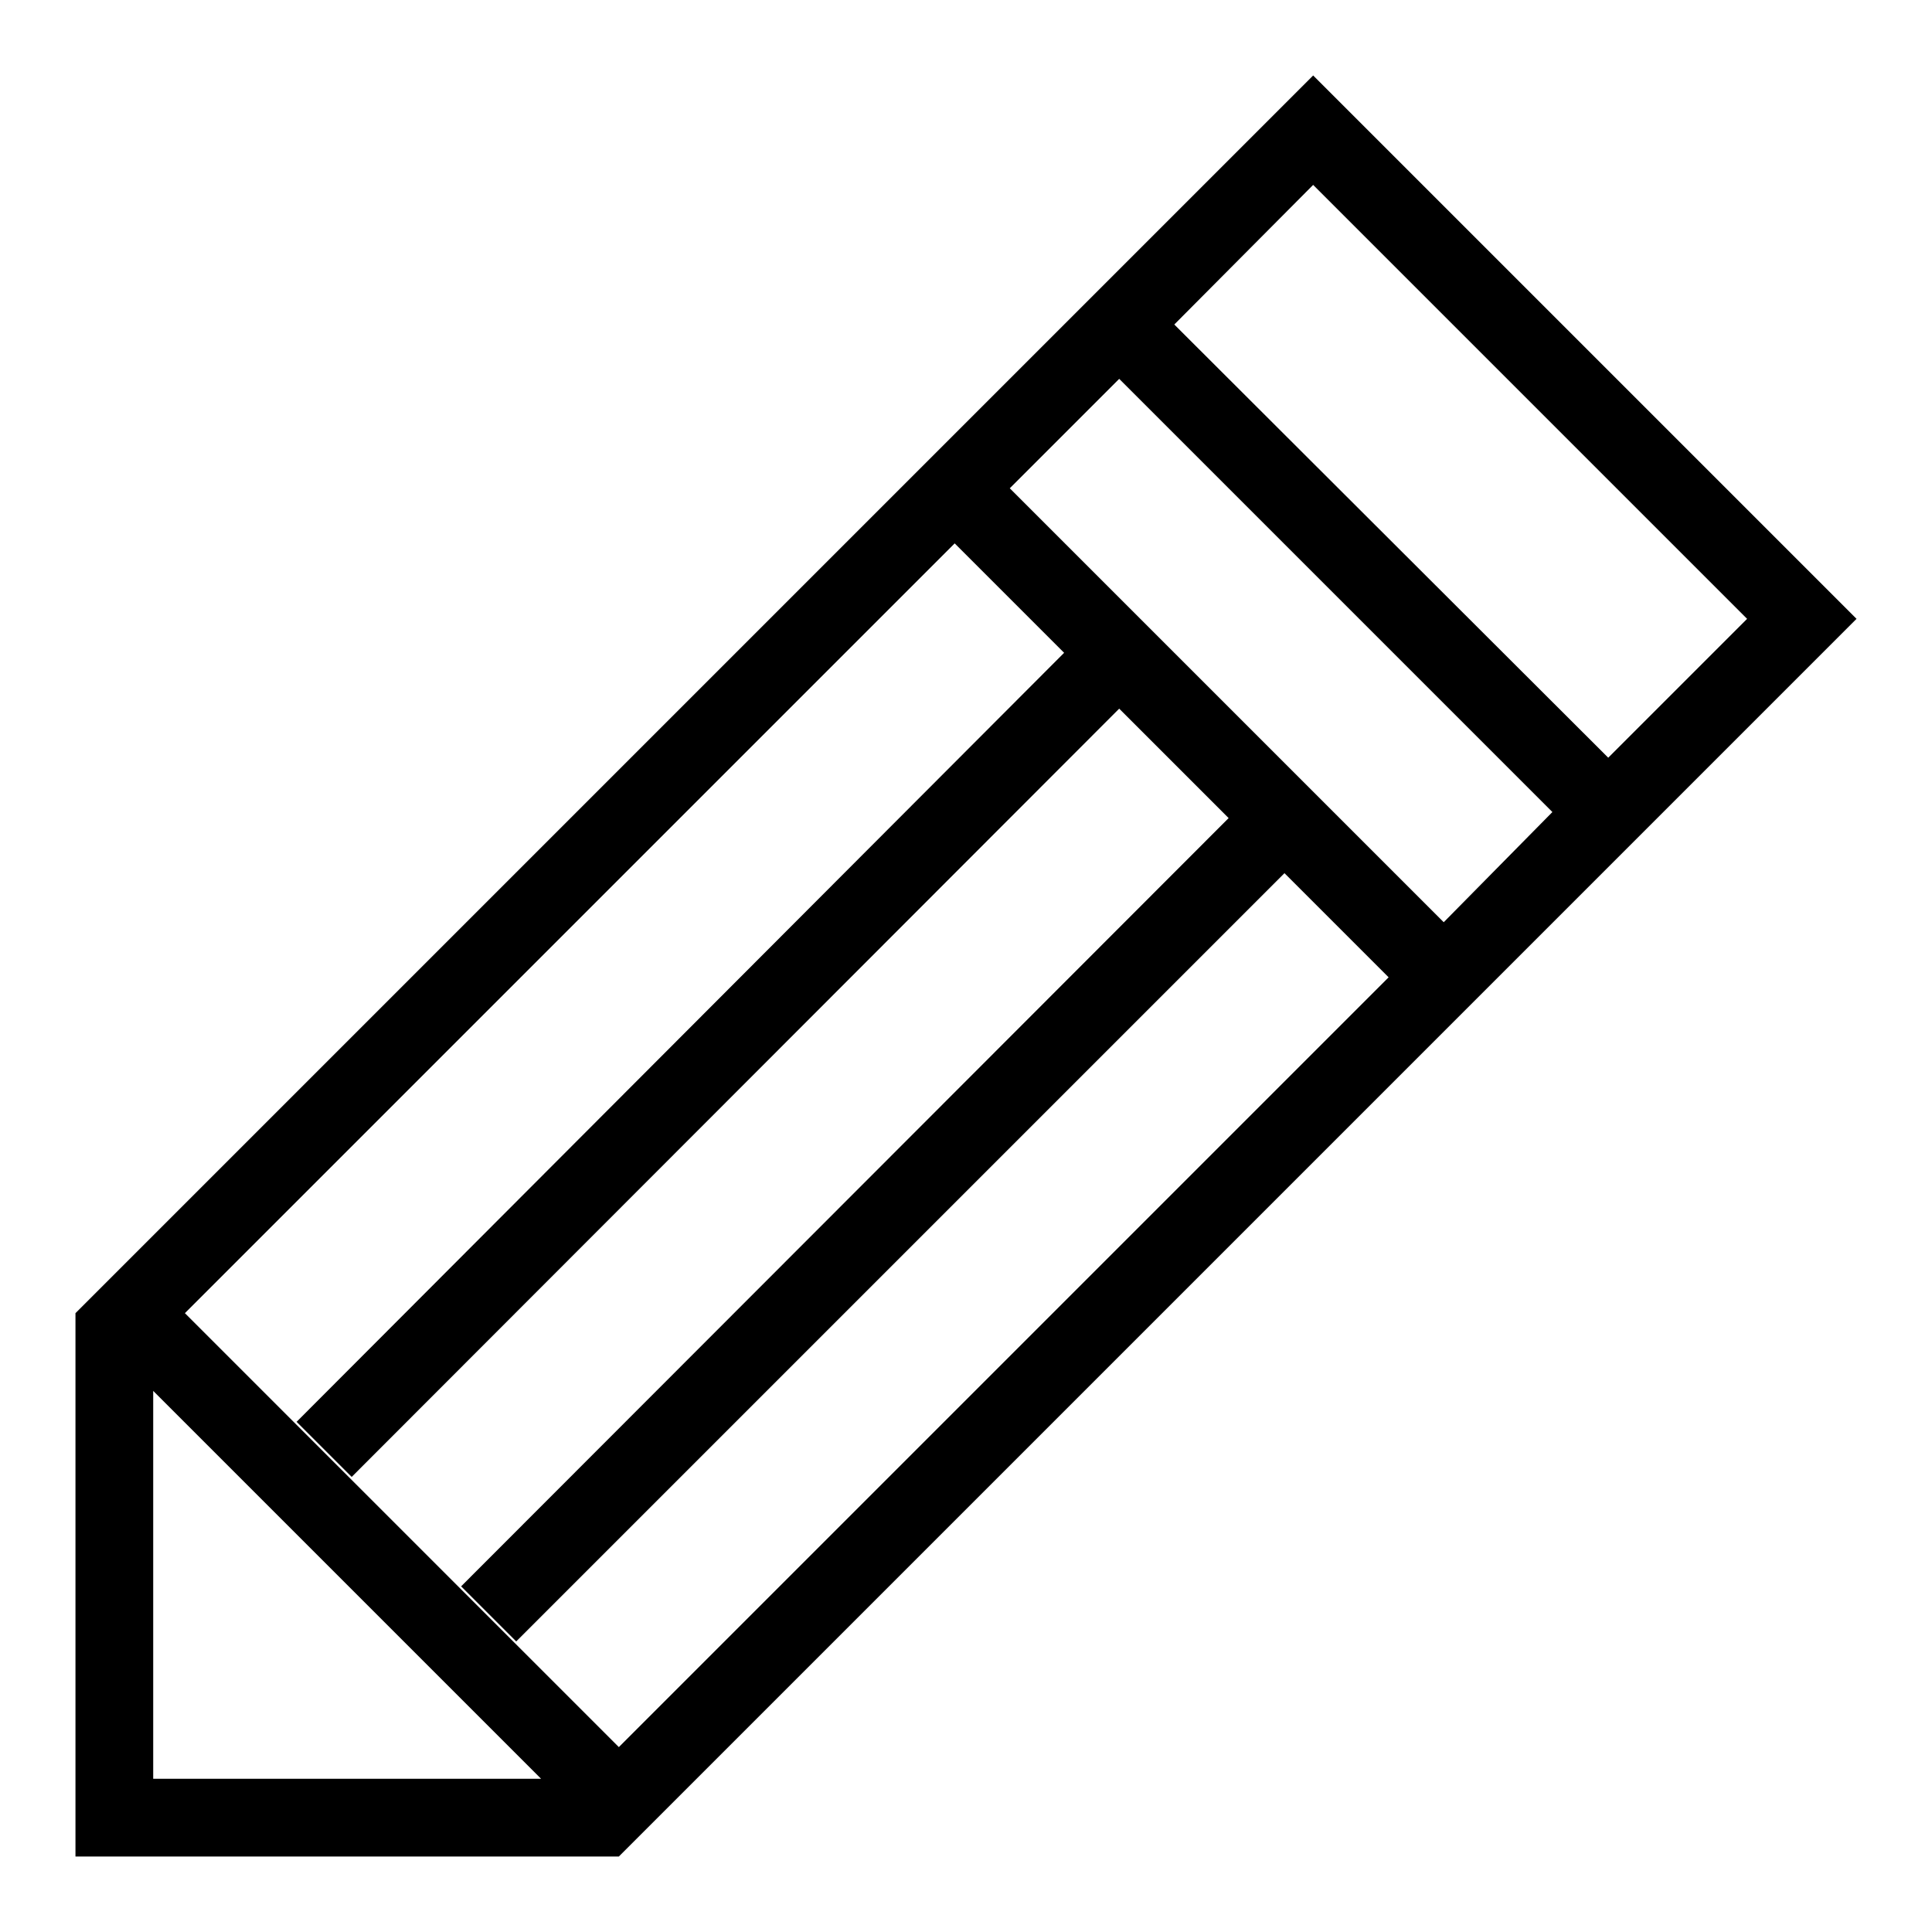
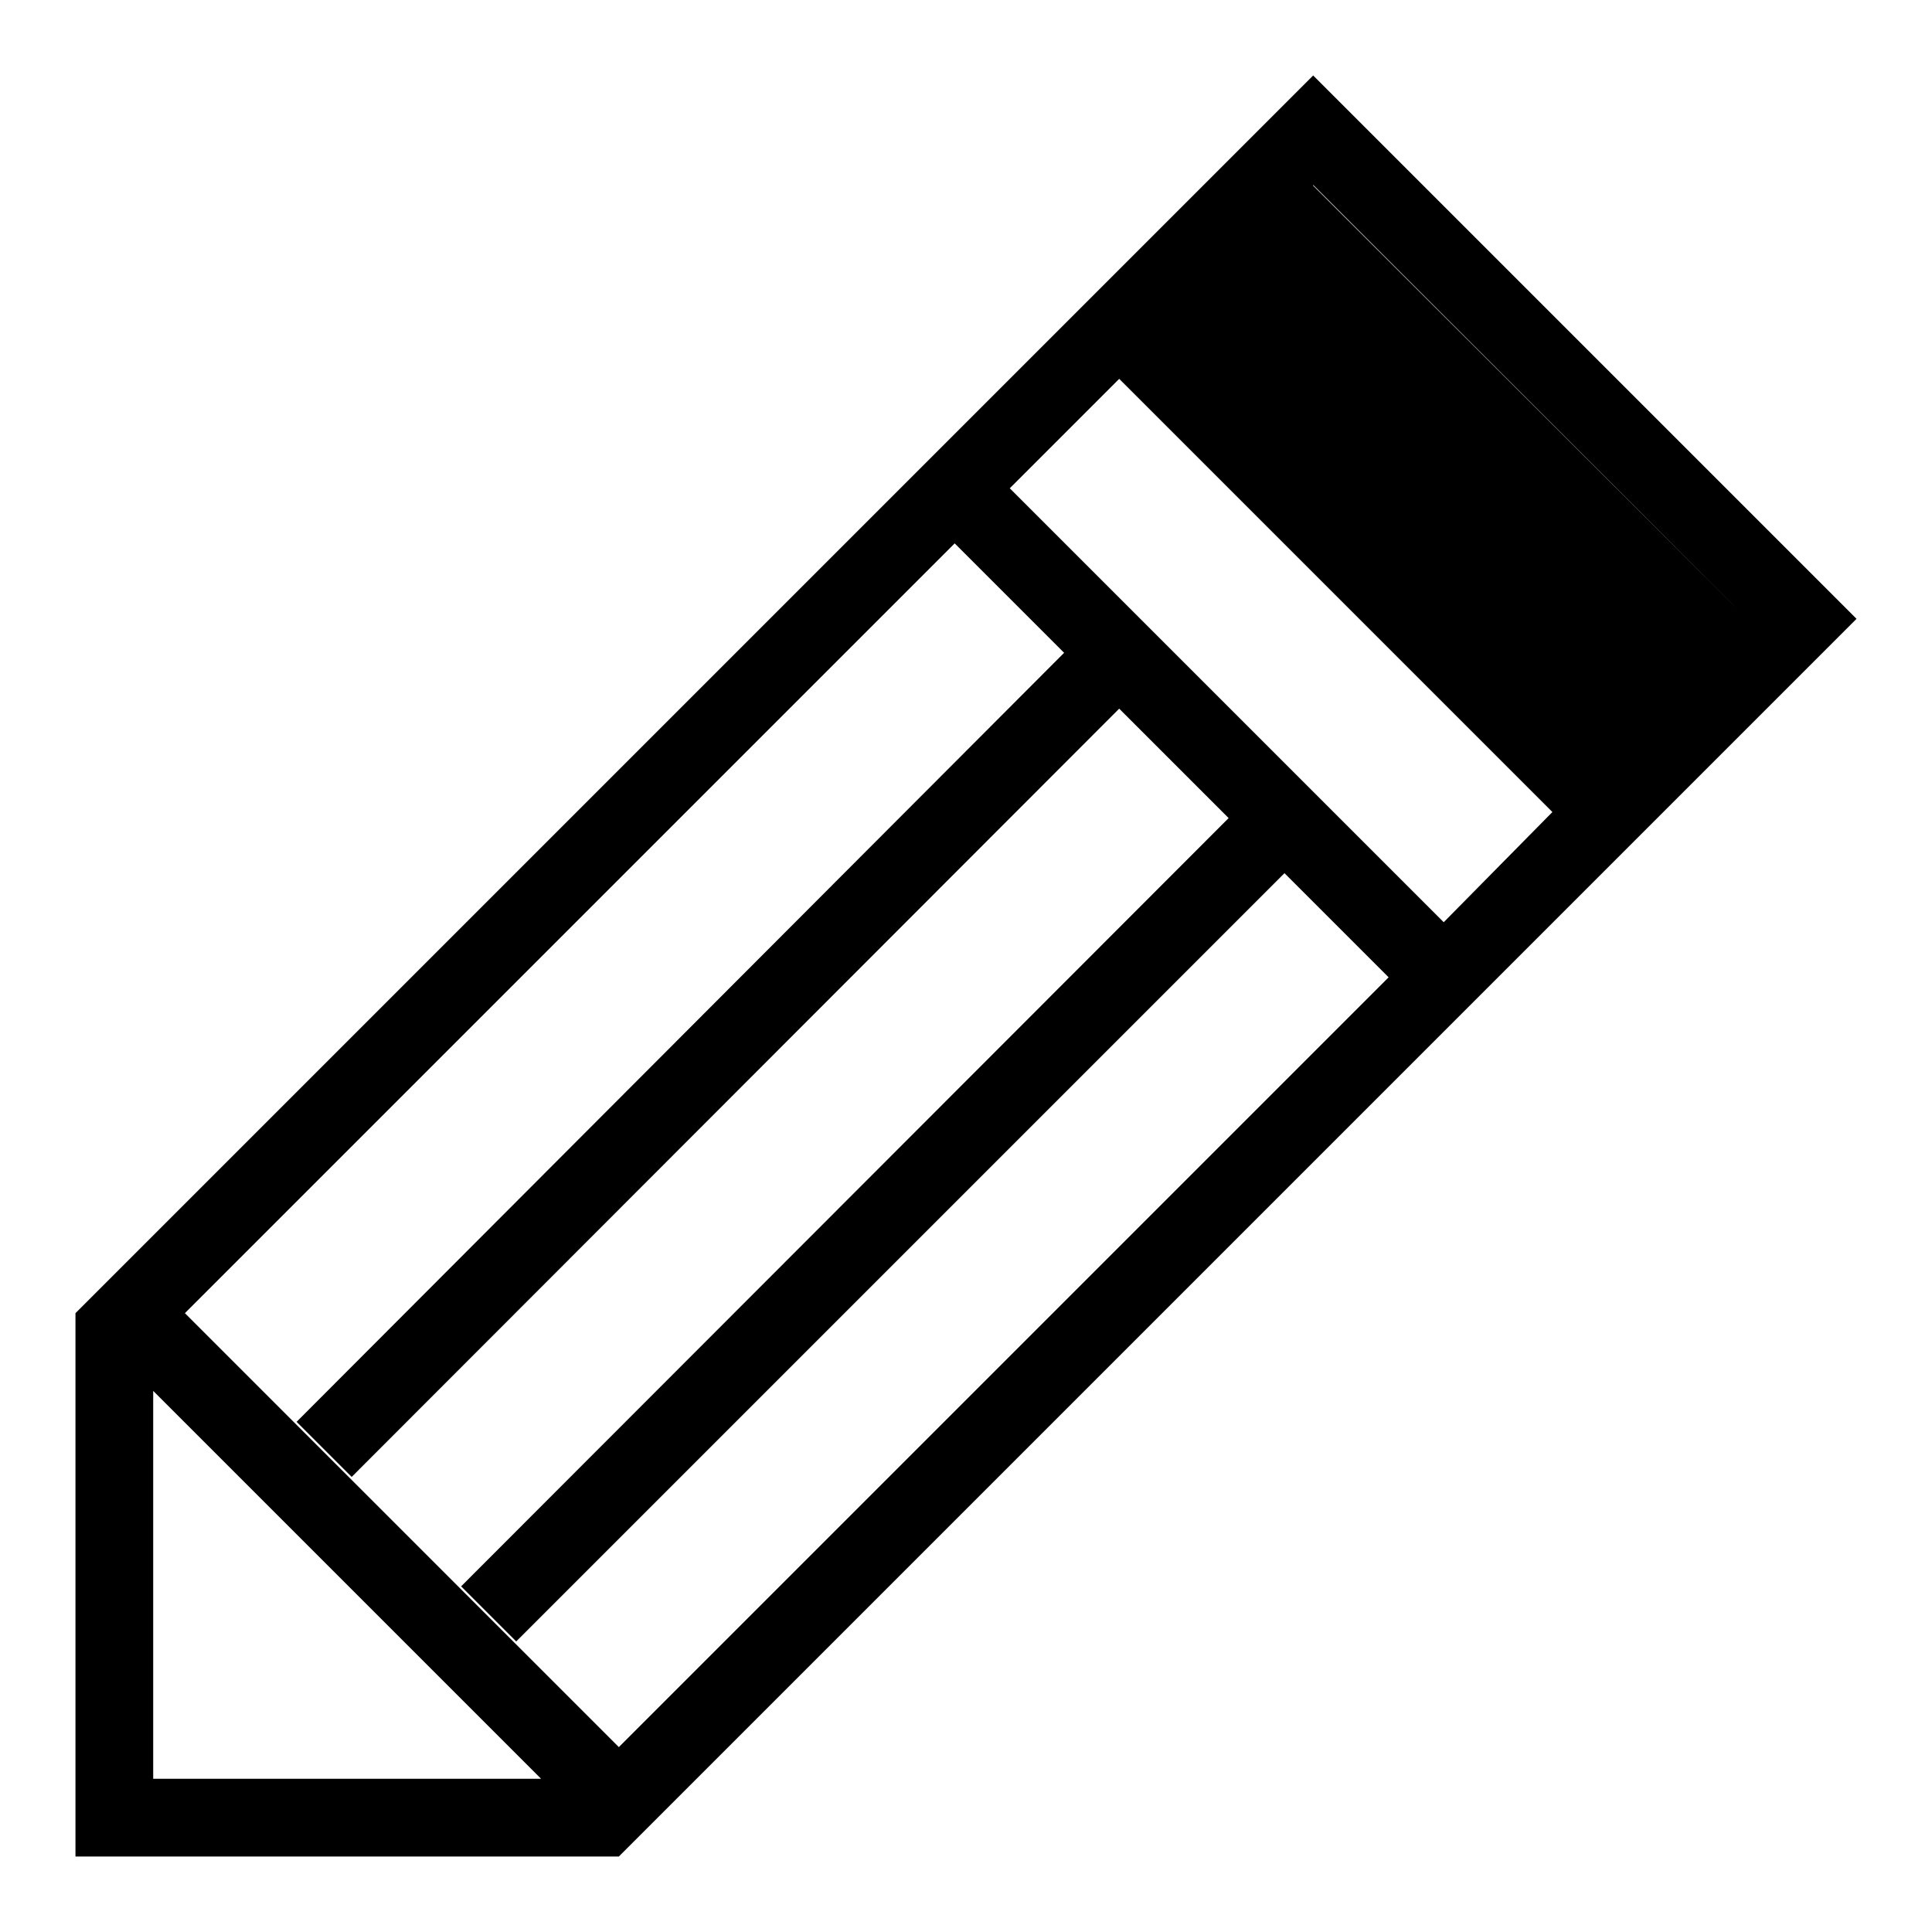
<svg xmlns="http://www.w3.org/2000/svg" version="1.1" x="0px" y="0px" viewBox="0 0 256 256" enable-background="new 0 0 256 256" xml:space="preserve">
  <g>
    <g>
-       <path fill="#000000" d="M246,82l-72-72L10,174l0,0h0v72h72v0l0,0L246,82z M191.3,122.2l-57.5-57.5l14.5-14.5l57.4,57.4L191.3,122.2z M174,24.5L231.5,82l-18.4,18.4l-57.5-57.4L174,24.5z M71.7,235.7H20.3v-51.4h0L71.7,235.7L71.7,235.7L71.7,235.7z M24.5,174l102-102l14.5,14.5L39.3,188.4l7.3,7.3L148.3,93.9l14.5,14.5L61.1,210.2l7.3,7.3l101.8-101.8l13.8,13.8l-102,102L24.5,174z" />
+       <path fill="#000000" d="M246,82l-72-72L10,174l0,0h0v72h72v0l0,0L246,82z M191.3,122.2l-57.5-57.5l14.5-14.5l57.4,57.4L191.3,122.2z M174,24.5L231.5,82l-57.5-57.4L174,24.5z M71.7,235.7H20.3v-51.4h0L71.7,235.7L71.7,235.7L71.7,235.7z M24.5,174l102-102l14.5,14.5L39.3,188.4l7.3,7.3L148.3,93.9l14.5,14.5L61.1,210.2l7.3,7.3l101.8-101.8l13.8,13.8l-102,102L24.5,174z" />
    </g>
  </g>
</svg>